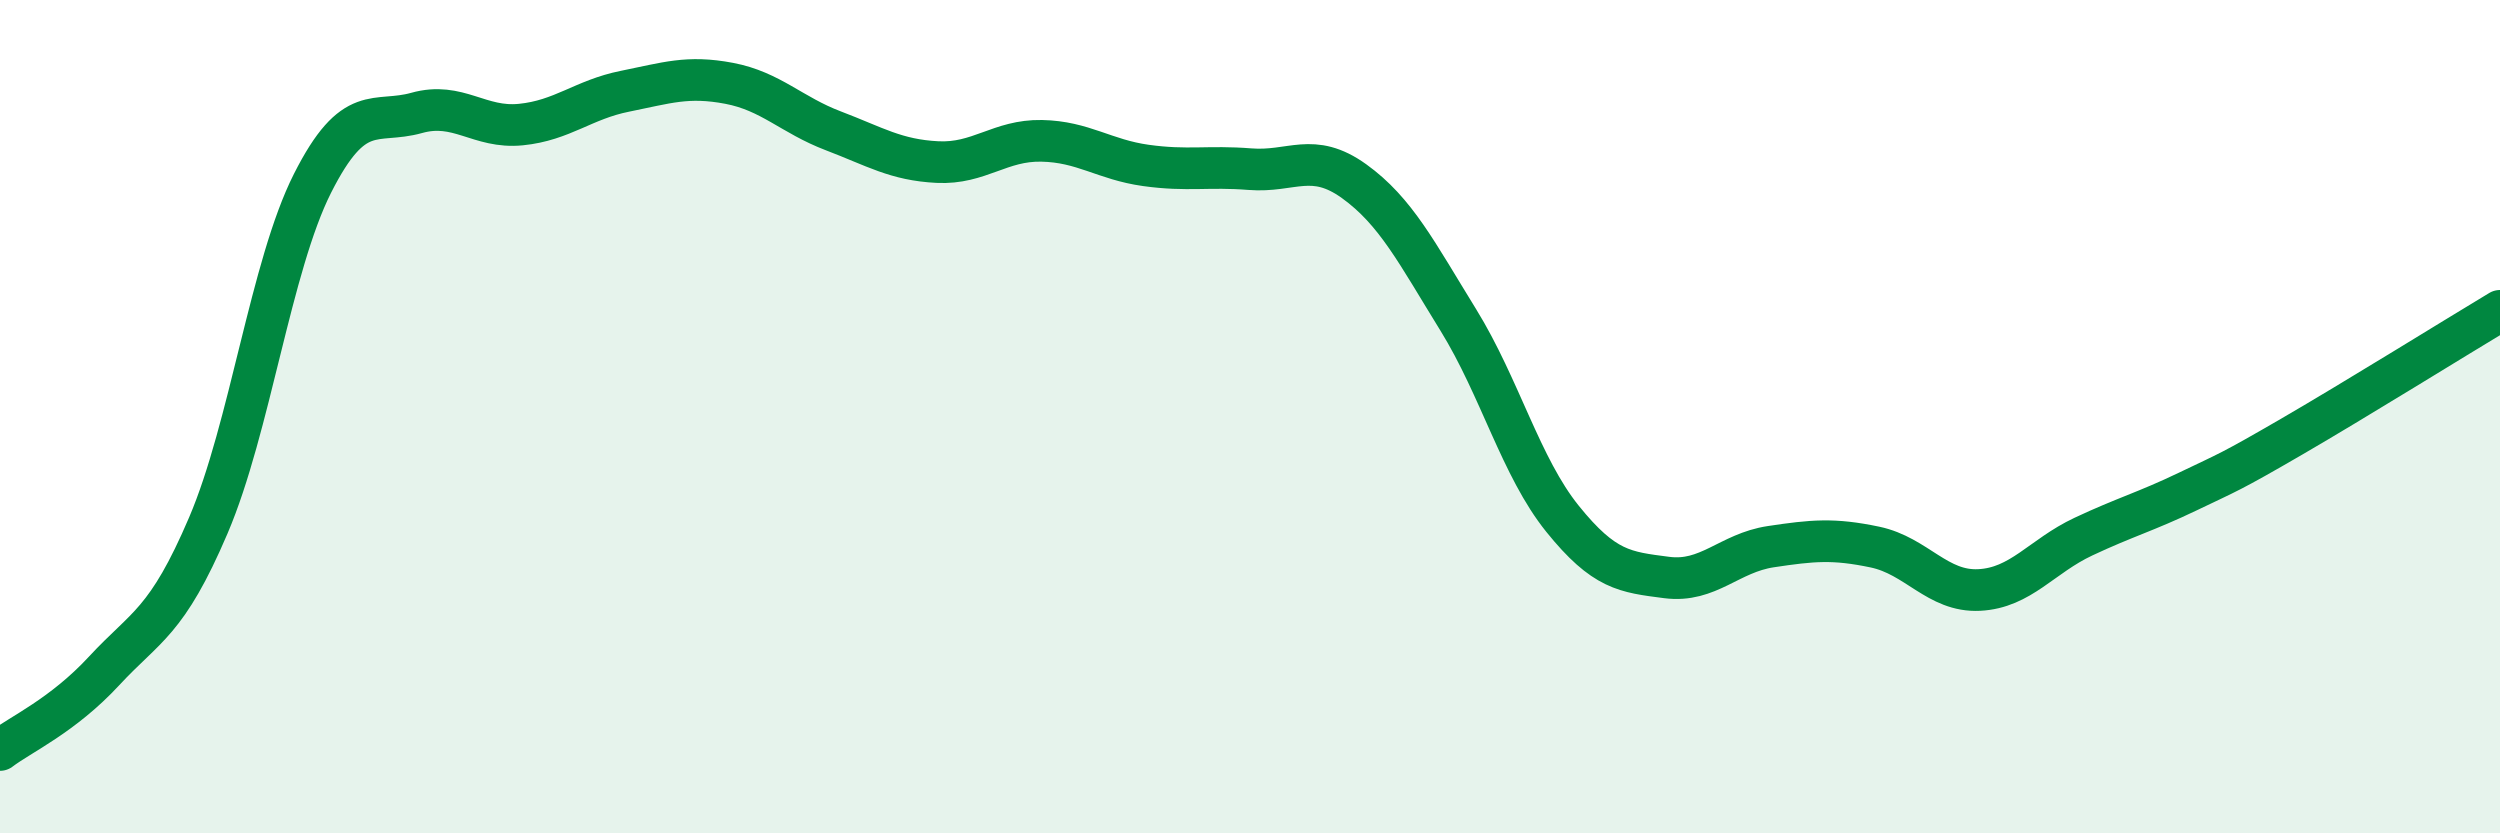
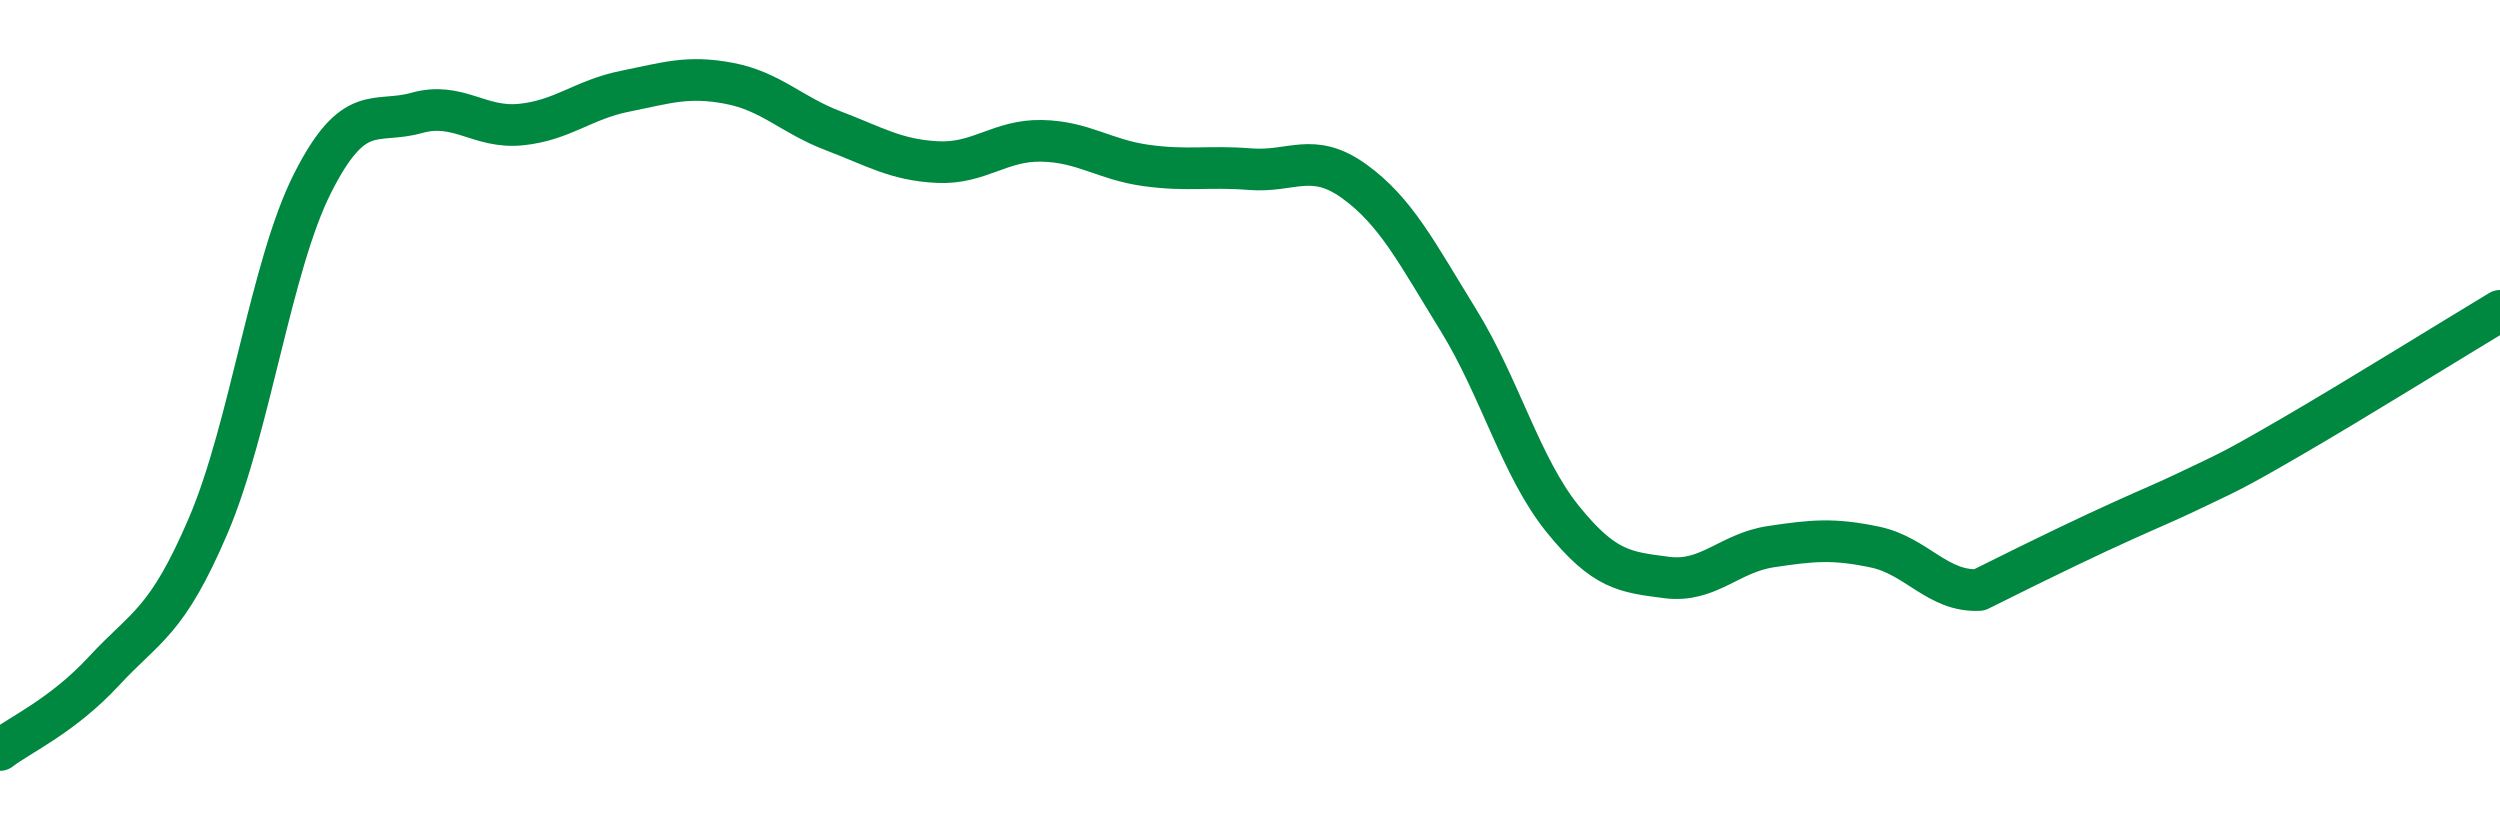
<svg xmlns="http://www.w3.org/2000/svg" width="60" height="20" viewBox="0 0 60 20">
-   <path d="M 0,18 C 0.5,17.62 1.5,17.18 2.5,16.1 C 3.5,15.02 4,14.95 5,12.61 C 6,10.27 6.5,6.38 7.5,4.4 C 8.5,2.42 9,2.99 10,2.71 C 11,2.43 11.5,3.09 12.5,2.99 C 13.5,2.89 14,2.39 15,2.19 C 16,1.99 16.5,1.81 17.5,2 C 18.5,2.19 19,2.76 20,3.14 C 21,3.52 21.5,3.84 22.5,3.89 C 23.5,3.94 24,3.36 25,3.38 C 26,3.4 26.5,3.83 27.5,3.97 C 28.5,4.11 29,3.98 30,4.06 C 31,4.14 31.5,3.63 32.5,4.35 C 33.5,5.07 34,6.06 35,7.68 C 36,9.3 36.5,11.21 37.5,12.45 C 38.5,13.69 39,13.73 40,13.86 C 41,13.99 41.5,13.27 42.5,13.12 C 43.5,12.97 44,12.92 45,13.13 C 46,13.34 46.5,14.21 47.5,14.16 C 48.5,14.11 49,13.35 50,12.88 C 51,12.41 51.5,12.28 52.5,11.8 C 53.5,11.32 53.5,11.35 55,10.48 C 56.5,9.61 59,8.06 60,7.46L60 20L0 20Z" fill="#008740" opacity="0.1" stroke-linecap="round" stroke-linejoin="round" />
-   <path d="M 0,18 C 0.5,17.62 1.5,17.18 2.5,16.1 C 3.5,15.02 4,14.95 5,12.61 C 6,10.27 6.5,6.38 7.5,4.4 C 8.5,2.42 9,2.99 10,2.71 C 11,2.43 11.5,3.09 12.5,2.99 C 13.5,2.89 14,2.39 15,2.19 C 16,1.99 16.5,1.81 17.5,2 C 18.5,2.19 19,2.76 20,3.14 C 21,3.52 21.5,3.84 22.5,3.89 C 23.5,3.94 24,3.36 25,3.38 C 26,3.4 26.5,3.83 27.5,3.97 C 28.5,4.11 29,3.98 30,4.06 C 31,4.14 31.5,3.63 32.5,4.35 C 33.5,5.07 34,6.06 35,7.68 C 36,9.3 36.5,11.21 37.5,12.45 C 38.5,13.69 39,13.73 40,13.86 C 41,13.99 41.5,13.27 42.5,13.12 C 43.5,12.97 44,12.92 45,13.13 C 46,13.34 46.5,14.21 47.5,14.16 C 48.5,14.11 49,13.35 50,12.88 C 51,12.41 51.5,12.28 52.5,11.8 C 53.5,11.32 53.5,11.35 55,10.48 C 56.5,9.61 59,8.06 60,7.46" stroke="#008740" stroke-width="1" fill="none" stroke-linecap="round" stroke-linejoin="round" />
+   <path d="M 0,18 C 0.5,17.62 1.5,17.18 2.5,16.1 C 3.5,15.02 4,14.95 5,12.61 C 6,10.27 6.5,6.38 7.5,4.4 C 8.5,2.42 9,2.99 10,2.71 C 11,2.43 11.5,3.09 12.5,2.99 C 13.5,2.89 14,2.39 15,2.19 C 16,1.99 16.5,1.81 17.5,2 C 18.5,2.19 19,2.76 20,3.14 C 21,3.52 21.5,3.84 22.5,3.89 C 23.5,3.94 24,3.36 25,3.38 C 26,3.4 26.5,3.83 27.5,3.97 C 28.5,4.11 29,3.98 30,4.06 C 31,4.14 31.5,3.63 32.5,4.35 C 33.5,5.07 34,6.06 35,7.68 C 36,9.3 36.5,11.21 37.5,12.45 C 38.5,13.69 39,13.73 40,13.86 C 41,13.99 41.5,13.27 42.5,13.12 C 43.5,12.97 44,12.92 45,13.13 C 46,13.34 46.5,14.21 47.5,14.16 C 51,12.41 51.5,12.28 52.5,11.8 C 53.5,11.32 53.5,11.35 55,10.48 C 56.5,9.61 59,8.06 60,7.46" stroke="#008740" stroke-width="1" fill="none" stroke-linecap="round" stroke-linejoin="round" />
</svg>